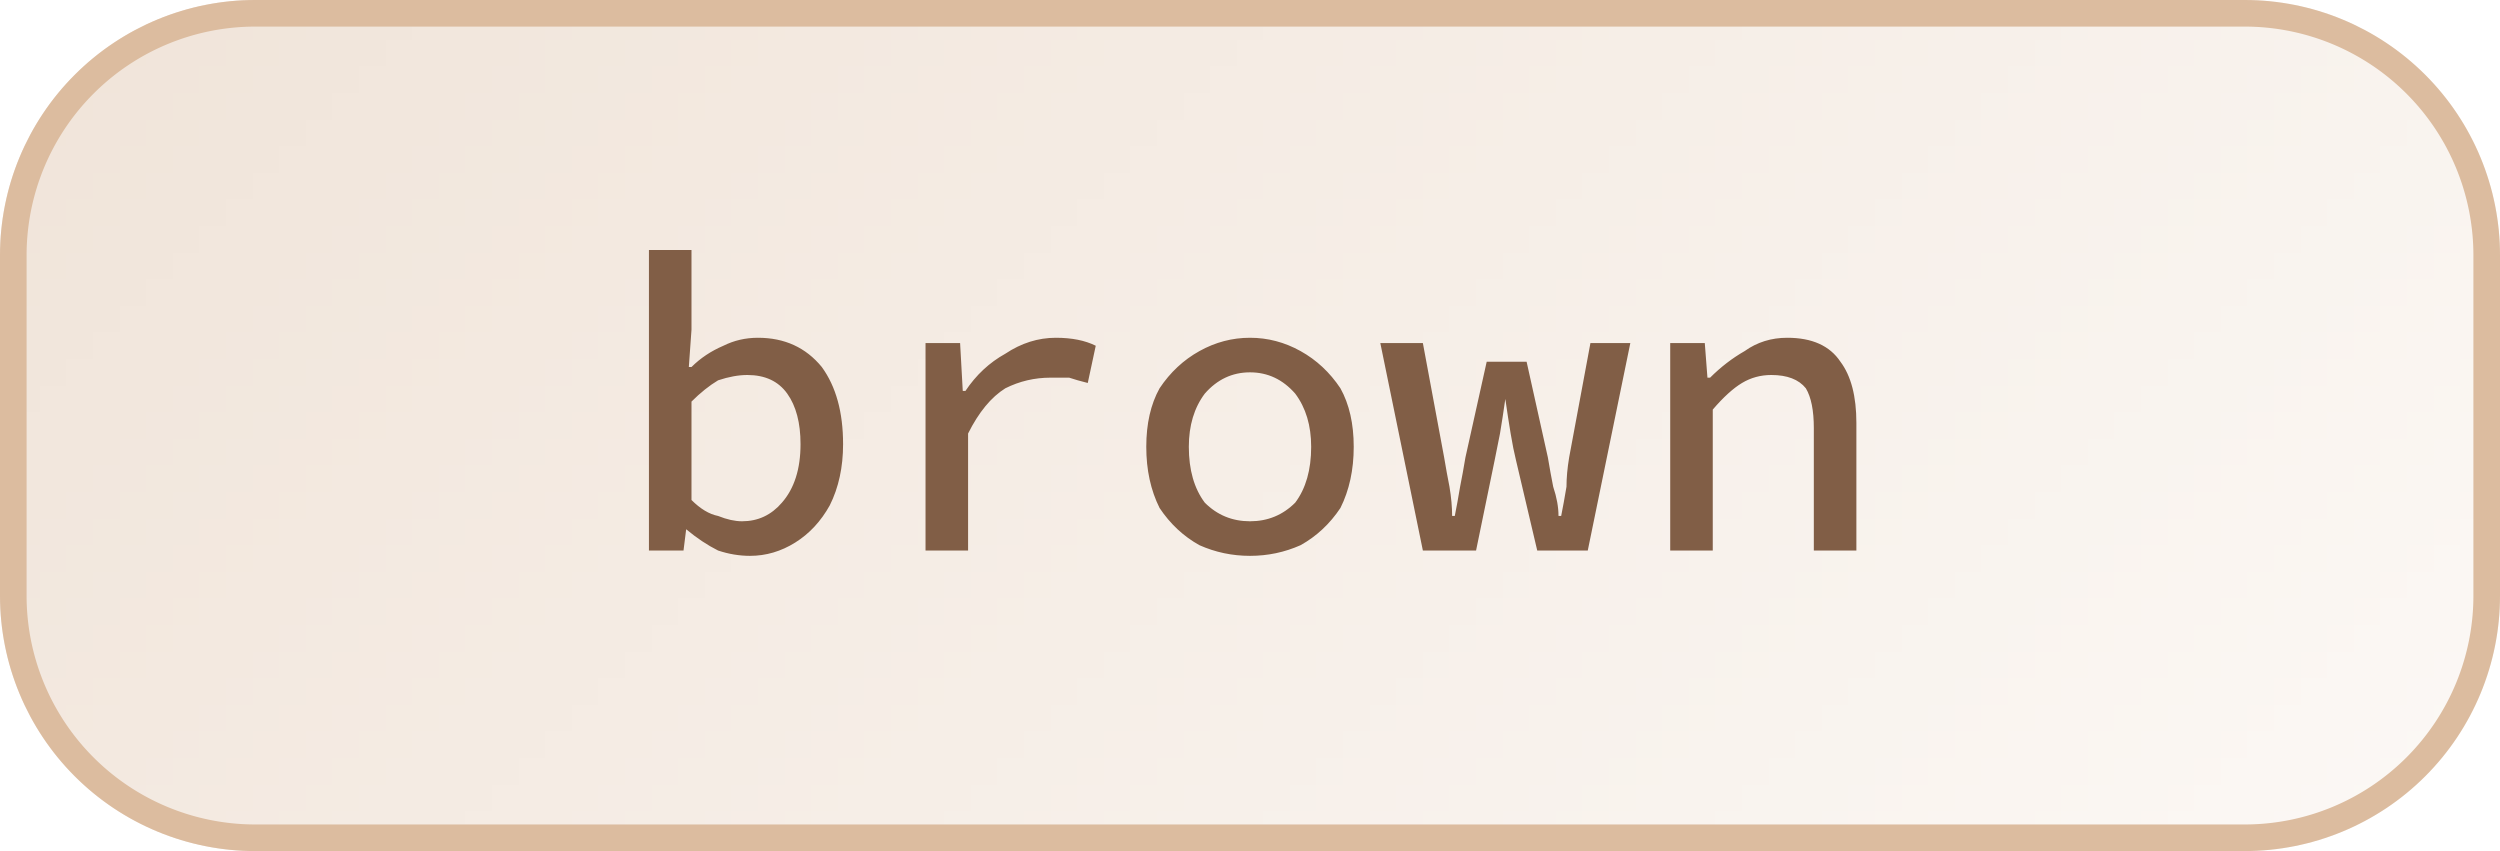
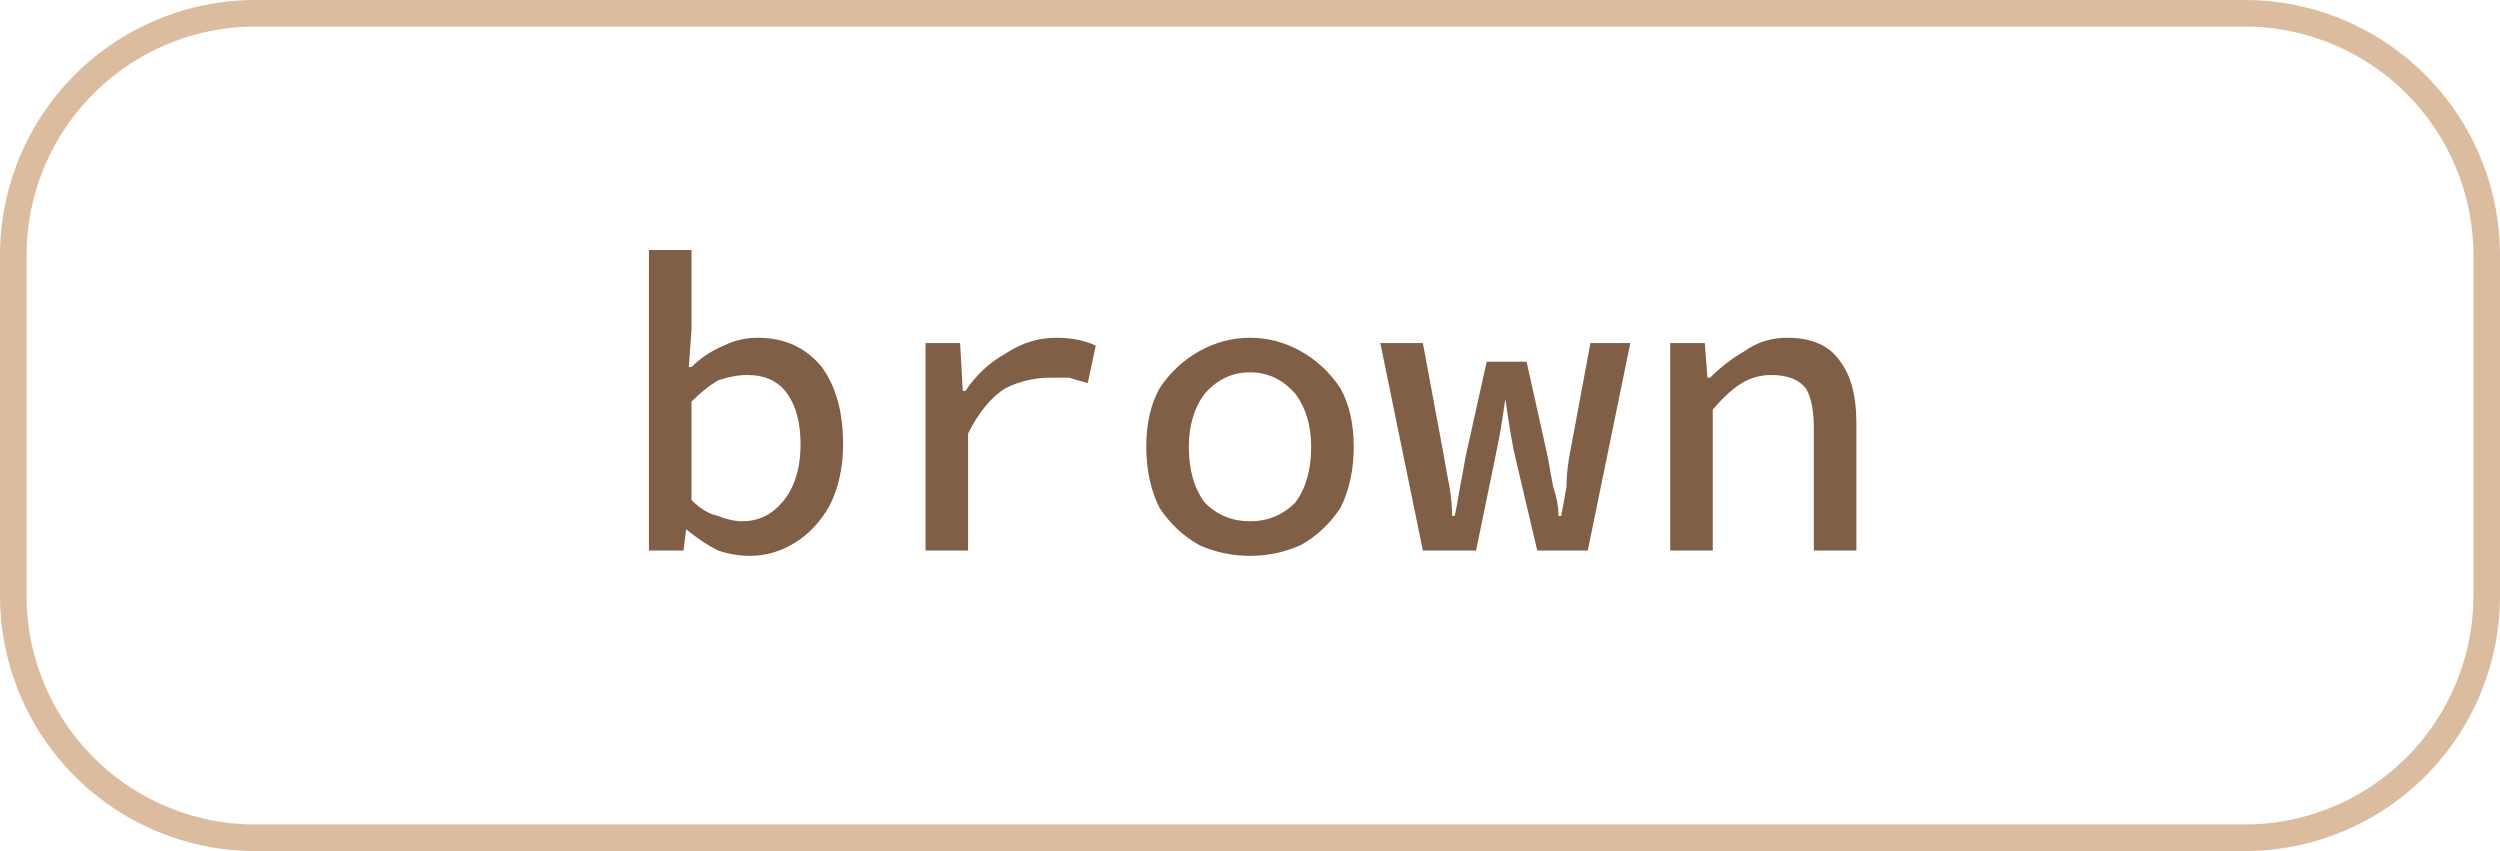
<svg xmlns="http://www.w3.org/2000/svg" width="94" height="32" viewBox="0 0 94 32">
  <defs>
    <pattern id="satori_pattern_id_0" x="0" y="0" width="1" height="1" patternUnits="objectBoundingBox">
      <linearGradient id="satori_biid_0" x1="-0.101" y1="0.296" x2="1.101" y2="0.704" spreadMethod="pad">
        <stop offset="0%" stop-color="#f0e4d9" />
        <stop offset="50%" stop-color="#f6eee7" />
        <stop offset="100%" stop-color="#fcf9f6" />
      </linearGradient>
      <rect x="0" y="0" width="94" height="32" fill="url(#satori_biid_0)" />
    </pattern>
    <clipPath id="satori_bc-id">
      <path x="0" y="0" width="94" height="32" d="M9.6,0 h74.8 a9.6,9.6 0 0 1 9.6,9.6 v12.8 a9.6,9.6 0 0 1 -9.6,9.6 h-74.8 a9.6,9.6 0 0 1 -9.6,-9.6 v-12.8 a9.6,9.6 0 0 1 9.6,-9.6" />
    </clipPath>
  </defs>
  <mask id="satori_om-id">
-     <rect x="1" y="1" width="92" height="30" fill="#fff" />
-     <path width="94" height="32" fill="none" stroke="#000" stroke-width="2" d="M2.812,2.812 A9.6,9.6 0 0 1 9.6,0 h74.8 a9.6,9.6 0 0 1 9.6,9.6 v12.8 a9.6,9.6 0 0 1 -9.6,9.6 h-74.8 a9.6,9.6 0 0 1 -9.6,-9.6 v-12.8 A9.6,9.6 0 0 1 2.812,2.812" />
-   </mask>
-   <path x="0" y="0" width="94" height="32" fill="url(#satori_pattern_id_0)" d="M9.6,0 h74.8 a9.6,9.6 0 0 1 9.6,9.6 v12.8 a9.6,9.6 0 0 1 -9.6,9.6 h-74.8 a9.6,9.6 0 0 1 -9.6,-9.6 v-12.8 a9.6,9.6 0 0 1 9.6,-9.6" />
+     </mask>
  <path width="94" height="32" clip-path="url(#satori_bc-id)" fill="none" stroke="#dcbc9f" stroke-width="2" d="M2.812,2.812 A9.6,9.6 0 0 1 9.6,0 h74.8 a9.6,9.6 0 0 1 9.6,9.6 v12.8 a9.6,9.6 0 0 1 -9.6,9.6 h-74.8 a9.6,9.6 0 0 1 -9.6,-9.6 v-12.8 A9.6,9.6 0 0 1 2.812,2.812" />
  <path fill="#815e46" d="M28.2 20.9L28.2 20.9Q27.6 20.9 27.0 20.7Q26.4 20.4 25.8 19.9L25.8 19.9L25.8 19.9L25.7 20.7L24.4 20.7L24.4 9.4L26.0 9.4L26.0 12.4L25.9 13.8L26.0 13.8Q26.5 13.3 27.2 13.0Q27.8 12.7 28.5 12.7L28.5 12.7Q30.0 12.7 30.9 13.8Q31.7 14.9 31.7 16.7L31.7 16.7Q31.7 18.0 31.2 19.0Q30.7 19.9 29.9 20.4Q29.1 20.9 28.2 20.9ZM27.9 19.6L27.9 19.6Q28.8 19.6 29.4 18.9Q30.1 18.1 30.1 16.7L30.1 16.7Q30.1 15.5 29.6 14.8Q29.1 14.1 28.1 14.1L28.1 14.1Q27.6 14.1 27.0 14.3Q26.5 14.6 26.0 15.1L26.0 15.1L26.0 18.8Q26.5 19.3 27 19.4Q27.5 19.6 27.9 19.6ZM36.4 20.7L34.8 20.7L34.8 12.9L36.1 12.9L36.2 14.7L36.3 14.7Q36.9 13.8 37.8 13.3Q38.7 12.7 39.7 12.7L39.7 12.7Q40.6 12.7 41.2 13.0L41.2 13.0L40.9 14.4Q40.5 14.3 40.2 14.2Q39.9 14.2 39.5 14.2L39.5 14.2Q38.6 14.2 37.8 14.6Q37.0 15.1 36.4 16.3L36.4 16.3L36.4 20.7ZM47 20.9L47 20.9Q46.0 20.9 45.1 20.5Q44.2 20.0 43.6 19.1Q43.1 18.1 43.1 16.8L43.1 16.8Q43.1 15.5 43.6 14.6Q44.2 13.7 45.1 13.2Q46.0 12.7 47 12.7L47 12.7Q48.0 12.7 48.9 13.2Q49.8 13.7 50.4 14.6Q50.9 15.5 50.9 16.8L50.9 16.8Q50.9 18.1 50.4 19.1Q49.8 20.0 48.9 20.5Q48.0 20.9 47 20.9ZM47 19.6L47 19.6Q48.0 19.6 48.7 18.9Q49.3 18.1 49.3 16.8L49.3 16.8Q49.3 15.6 48.7 14.8Q48.0 14.0 47 14.0L47 14.0Q46.0 14.0 45.3 14.8Q44.7 15.6 44.7 16.8L44.7 16.8Q44.7 18.1 45.3 18.9Q46.0 19.6 47 19.6ZM55.5 20.7L53.5 20.7L51.9 12.9L53.5 12.9L54.3 17.2Q54.4 17.8 54.5 18.3Q54.6 18.9 54.6 19.4L54.6 19.4L54.7 19.4Q54.8 18.9 54.9 18.3Q55.0 17.8 55.1 17.2L55.1 17.2L55.9 13.6L57.4 13.6L58.2 17.2Q58.3 17.8 58.4 18.3Q58.6 18.9 58.6 19.4L58.6 19.4L58.7 19.4Q58.8 18.9 58.9 18.3Q58.9 17.8 59.0 17.2L59.0 17.2L59.8 12.9L61.3 12.9L59.7 20.7L57.8 20.7L57.0 17.3Q56.9 16.9 56.8 16.3Q56.7 15.7 56.6 15.0L56.6 15.0L56.6 15.0Q56.5 15.7 56.4 16.3Q56.3 16.8 56.2 17.3L56.2 17.3L55.5 20.7ZM64.4 20.7L62.8 20.7L62.8 12.9L64.1 12.9L64.2 14.2L64.3 14.2Q64.9 13.6 65.6 13.2Q66.3 12.7 67.2 12.7L67.2 12.7Q68.6 12.7 69.2 13.6Q69.8 14.4 69.8 15.9L69.8 15.9L69.8 20.7L68.2 20.7L68.2 16.1Q68.2 15.1 67.9 14.6Q67.5 14.1 66.6 14.1L66.6 14.1Q66.0 14.1 65.5 14.4Q65 14.7 64.4 15.4L64.4 15.4L64.4 20.7Z " />
</svg>